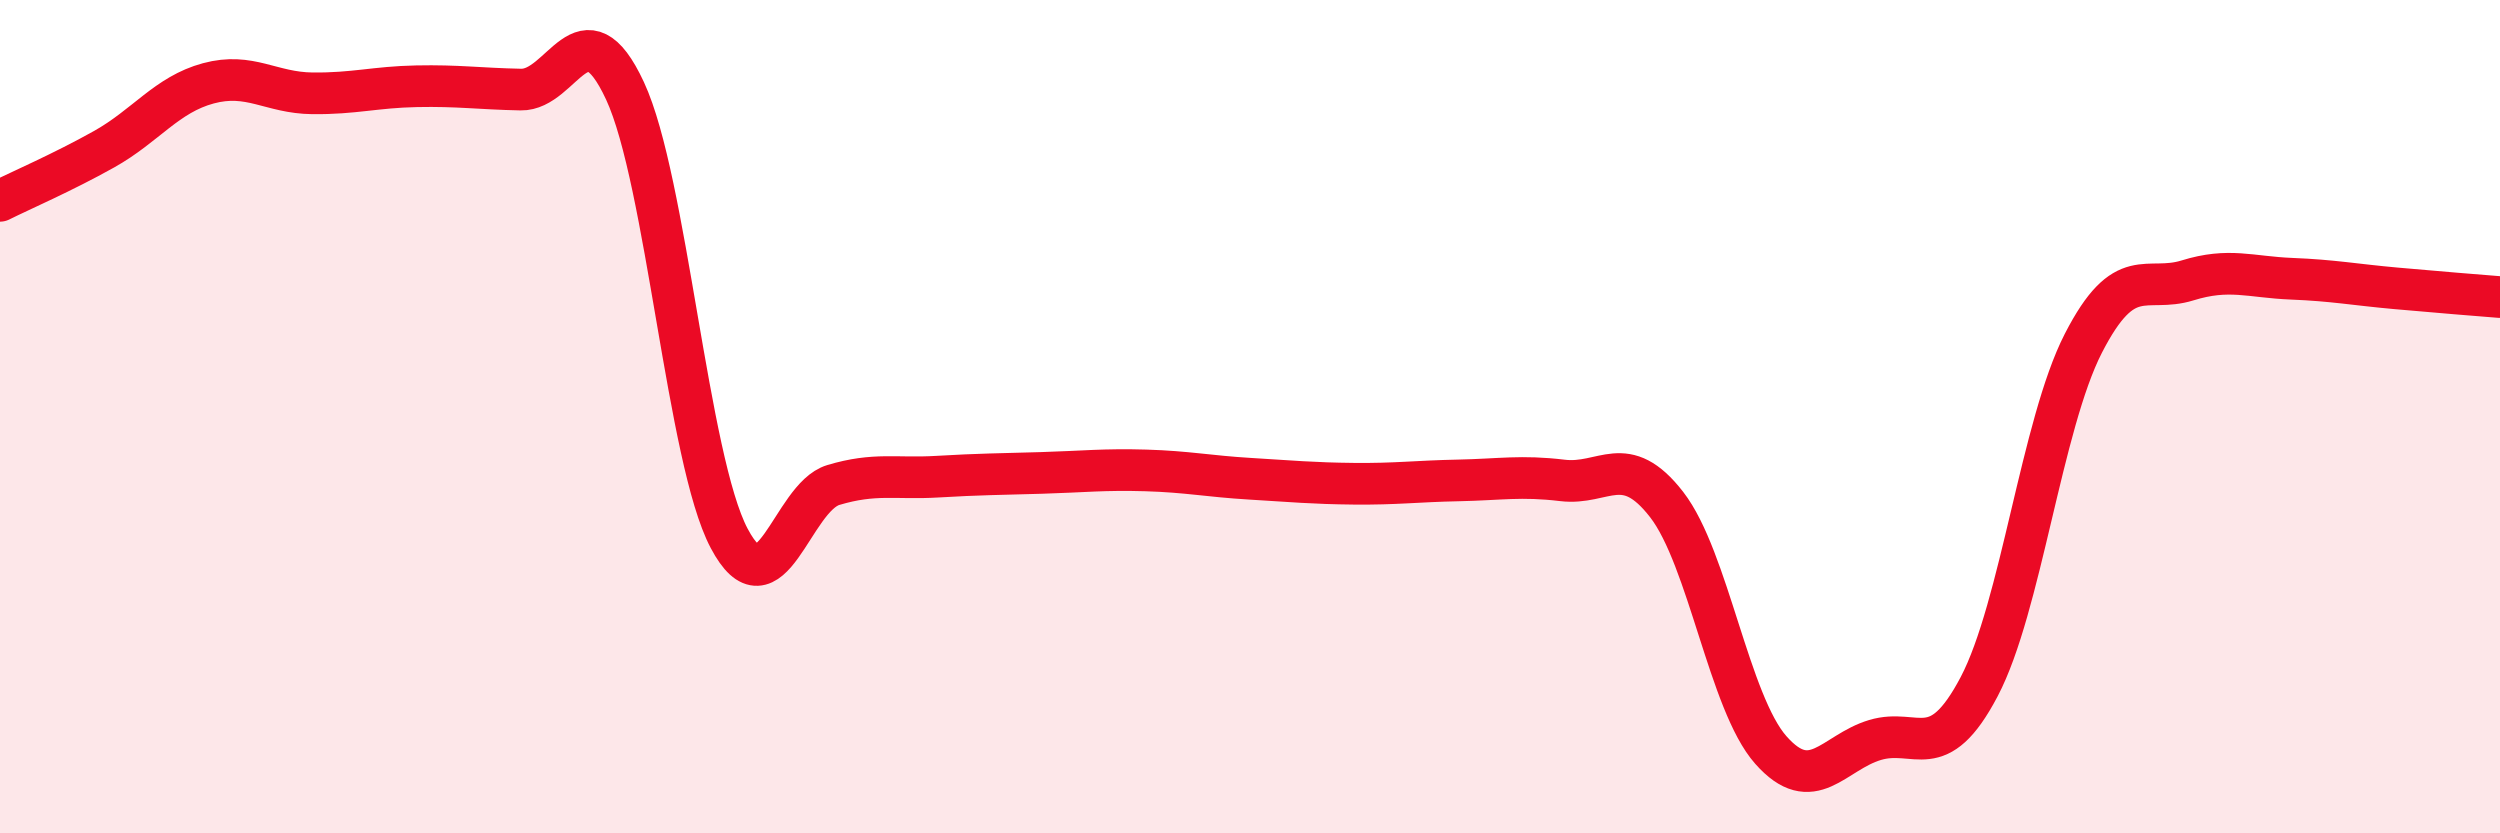
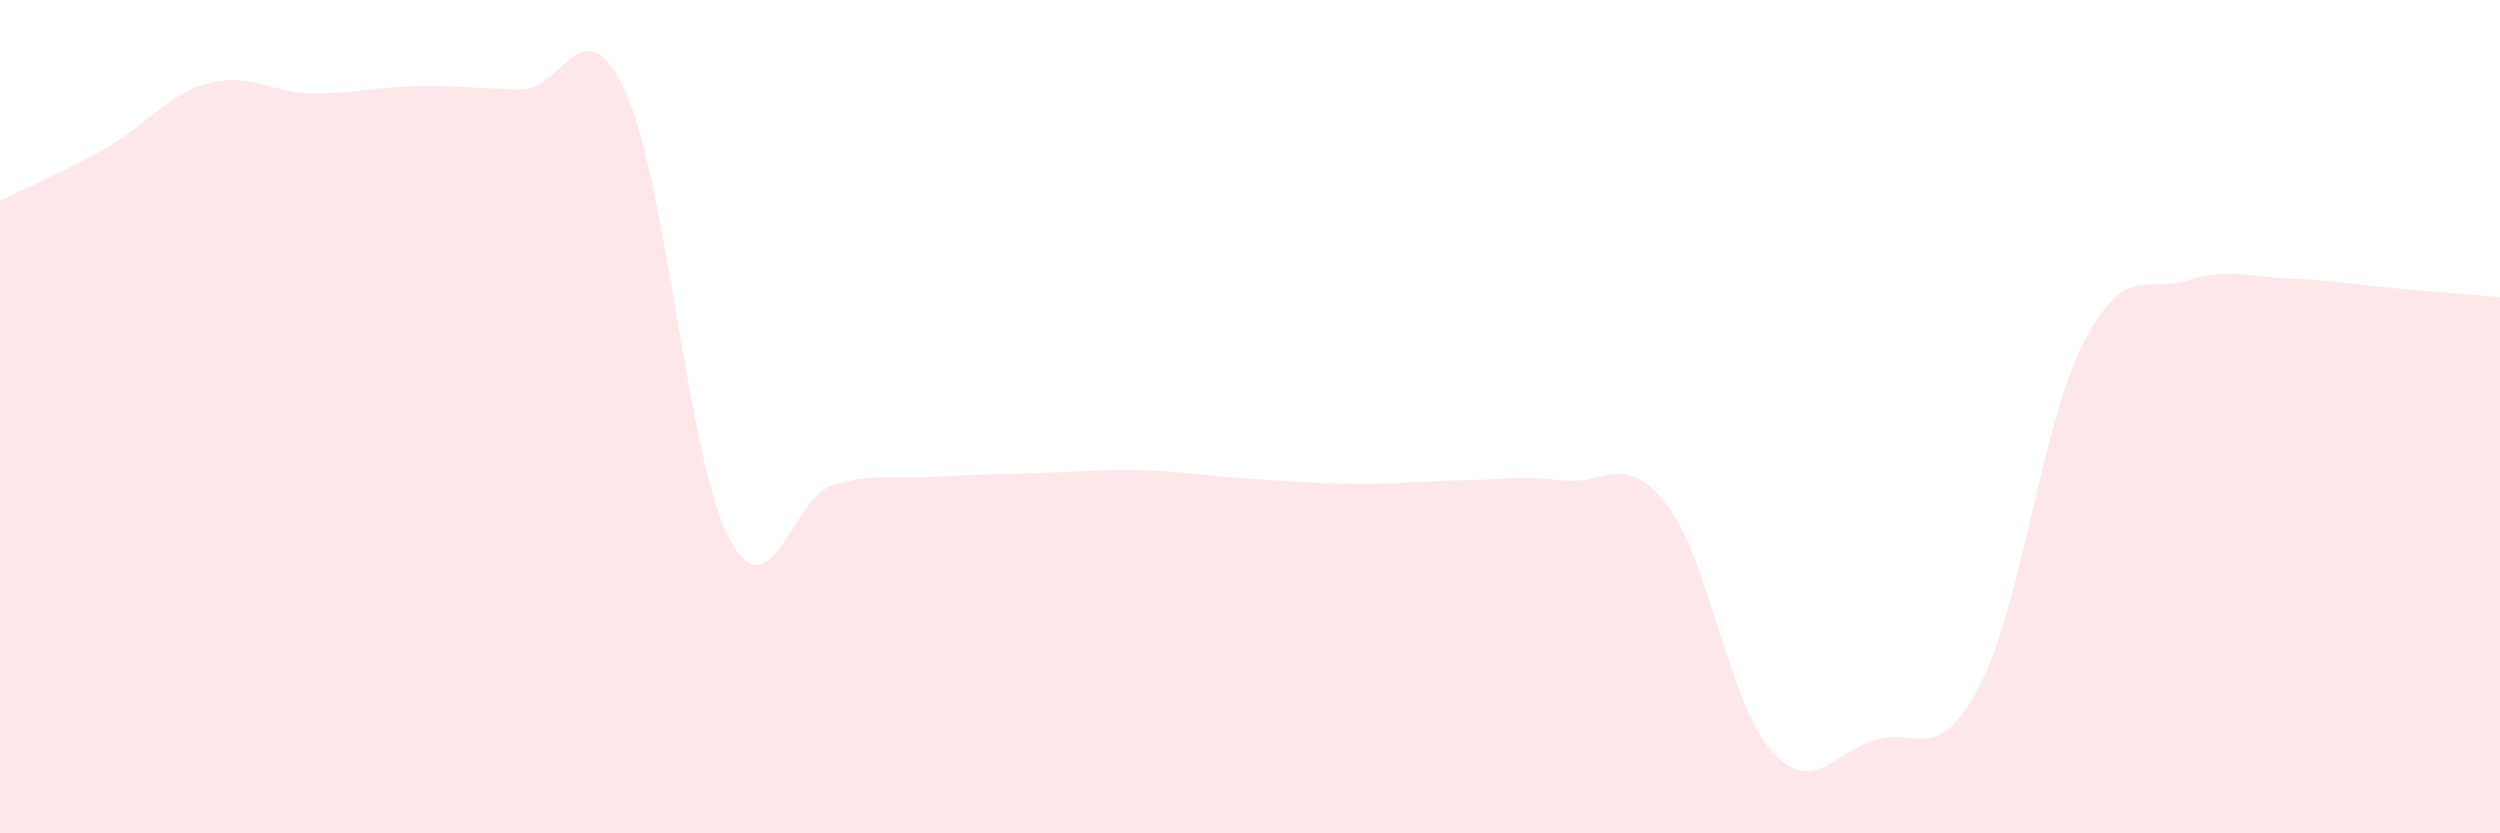
<svg xmlns="http://www.w3.org/2000/svg" width="60" height="20" viewBox="0 0 60 20">
  <path d="M 0,4.82 C 0.5,4.57 1.5,4.14 2.5,3.58 C 3.5,3.02 4,2.27 5,2 C 6,1.73 6.5,2.23 7.5,2.24 C 8.5,2.25 9,2.09 10,2.07 C 11,2.05 11.5,2.13 12.5,2.15 C 13.5,2.17 14,0.03 15,2.18 C 16,4.33 16.5,11.03 17.5,12.92 C 18.5,14.81 19,11.94 20,11.64 C 21,11.34 21.5,11.5 22.5,11.44 C 23.5,11.38 24,11.38 25,11.35 C 26,11.32 26.5,11.26 27.5,11.29 C 28.5,11.32 29,11.43 30,11.49 C 31,11.55 31.5,11.6 32.5,11.61 C 33.5,11.62 34,11.55 35,11.53 C 36,11.51 36.5,11.41 37.5,11.53 C 38.5,11.65 39,10.82 40,12.11 C 41,13.4 41.5,16.87 42.5,18 C 43.5,19.13 44,18.06 45,17.76 C 46,17.46 46.5,18.38 47.5,16.48 C 48.5,14.58 49,10.19 50,8.24 C 51,6.29 51.5,7.04 52.5,6.73 C 53.5,6.42 54,6.65 55,6.69 C 56,6.73 56.5,6.83 57.5,6.92 C 58.5,7.01 59.5,7.09 60,7.13L60 20L0 20Z" fill="#EB0A25" opacity="0.1" stroke-linecap="round" stroke-linejoin="round" />
-   <path d="M 0,4.82 C 0.5,4.57 1.5,4.14 2.5,3.58 C 3.5,3.02 4,2.27 5,2 C 6,1.73 6.5,2.23 7.5,2.24 C 8.5,2.25 9,2.09 10,2.07 C 11,2.05 11.5,2.13 12.5,2.15 C 13.5,2.17 14,0.03 15,2.18 C 16,4.33 16.5,11.03 17.5,12.92 C 18.5,14.81 19,11.94 20,11.64 C 21,11.34 21.5,11.5 22.5,11.44 C 23.5,11.38 24,11.38 25,11.35 C 26,11.32 26.5,11.26 27.5,11.29 C 28.5,11.32 29,11.43 30,11.49 C 31,11.55 31.5,11.6 32.5,11.61 C 33.5,11.62 34,11.55 35,11.53 C 36,11.51 36.5,11.41 37.5,11.53 C 38.5,11.65 39,10.82 40,12.11 C 41,13.4 41.5,16.87 42.5,18 C 43.5,19.13 44,18.06 45,17.76 C 46,17.46 46.5,18.38 47.5,16.48 C 48.5,14.58 49,10.19 50,8.24 C 51,6.29 51.5,7.04 52.5,6.73 C 53.5,6.42 54,6.65 55,6.69 C 56,6.73 56.5,6.83 57.5,6.92 C 58.5,7.01 59.5,7.09 60,7.13" stroke="#EB0A25" stroke-width="1" fill="none" stroke-linecap="round" stroke-linejoin="round" />
</svg>